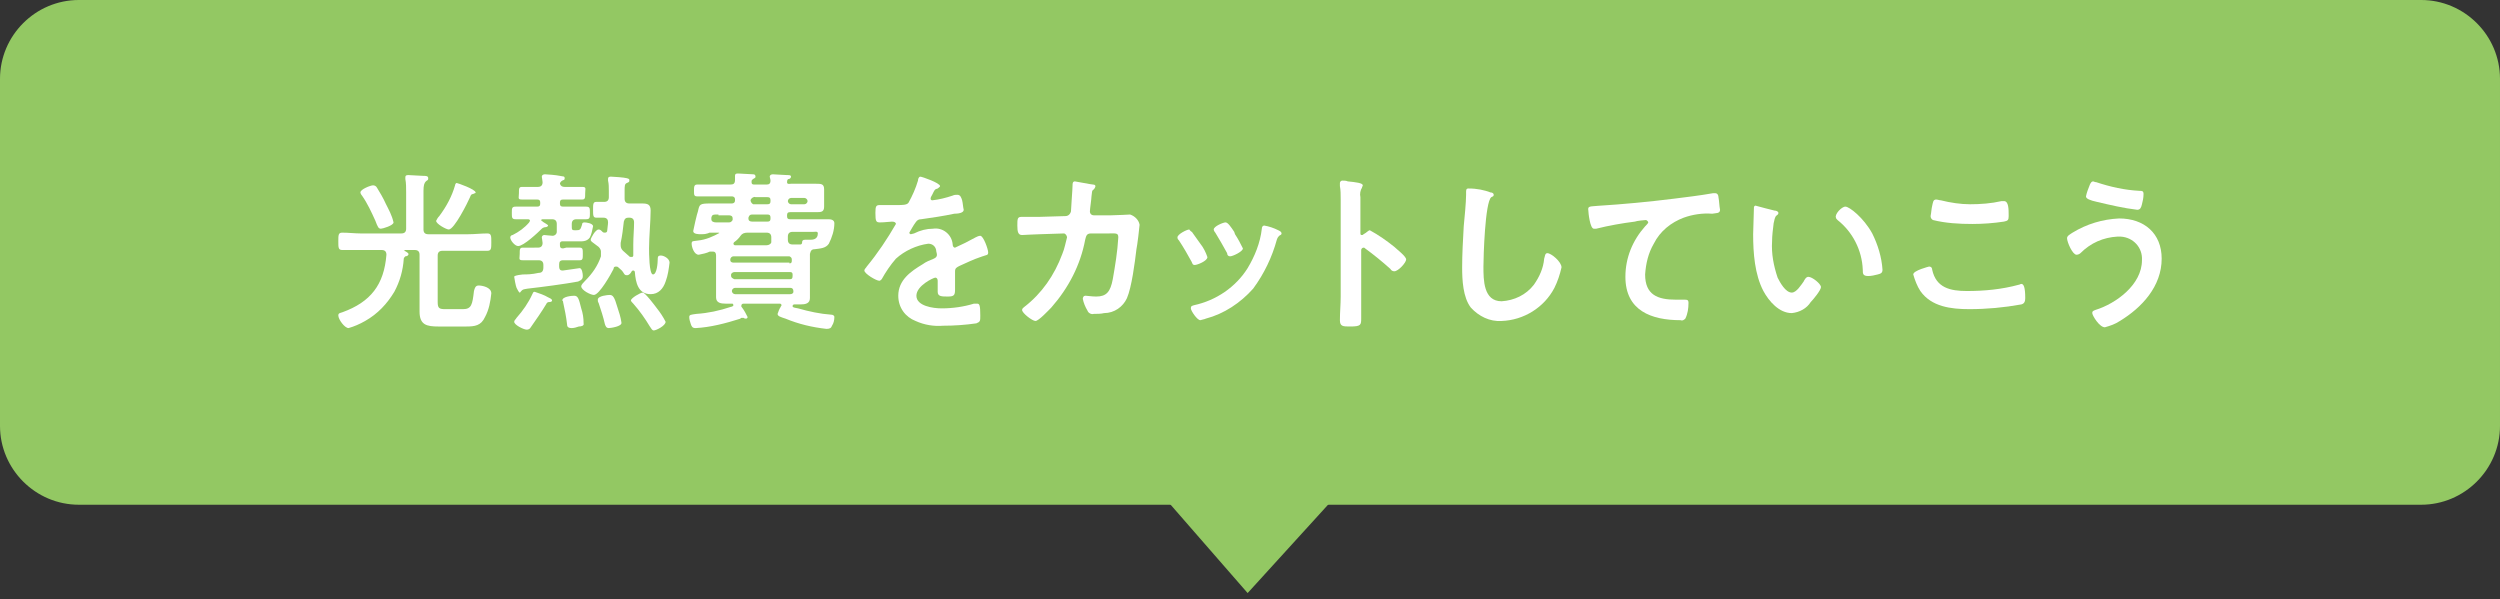
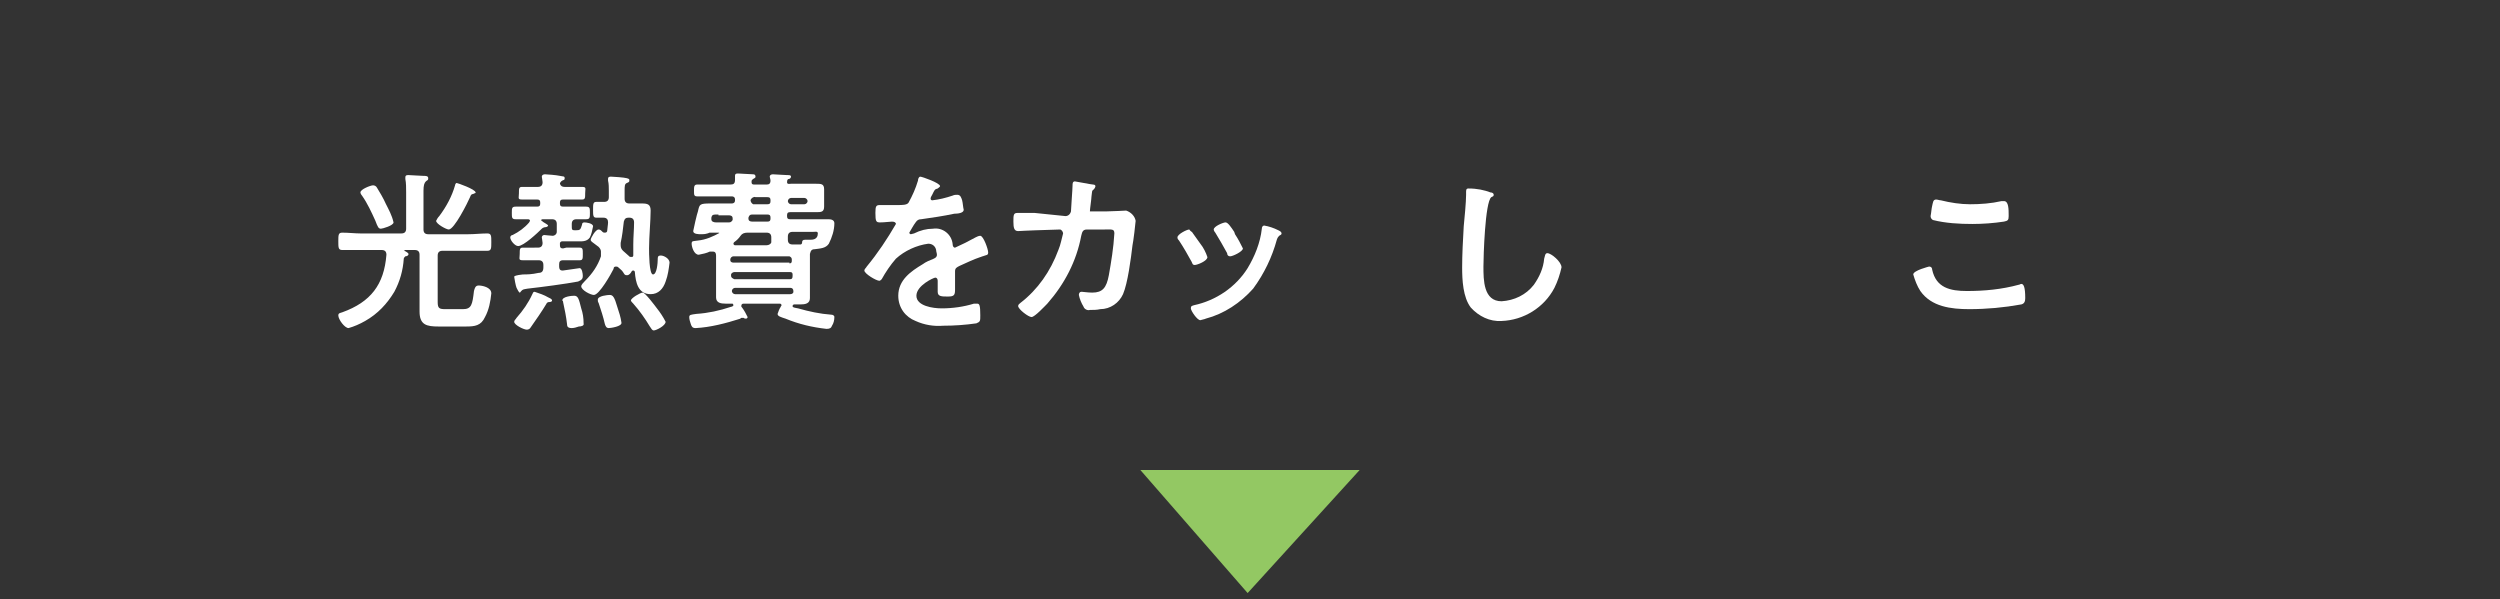
<svg xmlns="http://www.w3.org/2000/svg" version="1.1" id="レイヤー_1" x="0px" y="0px" viewBox="0 0 317 76" style="enable-background:new 0 0 317 76;" xml:space="preserve">
  <rect x="0" y="0" width="317" height="76" fill="#333333" stroke="none" />
  <style type="text/css">
	.st0{fill:#93C863;}
	.st1{fill:#FFFFFF;}
</style>
  <g>
    <polyline class="st0" points="158.2,75.2 172.4,59.6 144.6,59.6 158.2,75.2  " />
-     <path class="st0" d="M307,64H10C4.5,64,0,59.5,0,54V10C0,4.5,4.5,0,10,0h297c5.5,0,10,4.5,10,10v44C317,59.5,312.5,64,307,64z" />
    <g>
      <path class="st1" d="M51.3,31.8h-0.1C51.2,31.8,51.3,31.9,51.3,31.8c0.2,0.1,0.5,0.3,0.5,0.4c0,0.2-0.2,0.3-0.4,0.3    c-0.1,0.1-0.2,0.2-0.2,0.3c-0.1,1.5-0.5,2.9-1.2,4.2c-0.9,1.5-2.1,2.8-3.7,3.7c-0.7,0.4-1.4,0.7-2.1,0.9c-0.5,0-1.3-1.1-1.3-1.6    c0-0.3,0.2-0.3,0.5-0.4c3.6-1.3,5.3-3.5,5.6-7.3c0-0.4-0.2-0.6-0.6-0.6h-2.7c-0.8,0-1.5,0-2.3,0c-0.5,0-0.5-0.3-0.5-1.1    s0-1.1,0.5-1.1c0.8,0,1.6,0.1,2.3,0.1h5.2c0.4,0,0.6-0.2,0.6-0.6v-4.6c0-0.6,0-1.2-0.1-1.7c0-0.1,0-0.1,0-0.2    c0-0.3,0.2-0.3,0.4-0.3c0.2,0,1.6,0.1,1.9,0.1c0.3,0,0.6,0,0.6,0.3s-0.1,0.2-0.3,0.4c-0.2,0.2-0.3,0.5-0.3,1.2v4.9    c0,0.4,0.2,0.6,0.6,0.6h5.1c0.8,0,1.6-0.1,2.4-0.1c0.5,0,0.5,0.3,0.5,1.1s0,1.1-0.5,1.1c-0.8,0-1.6,0-2.4,0h-3.3    c-0.4,0-0.6,0.2-0.6,0.6v5.9c0,0.8,0.2,0.9,1,0.9h2.2c1.1,0,1.2-0.6,1.4-2.3c0.1-0.4,0.2-0.7,0.6-0.7c0.4,0,1.6,0.2,1.6,1    c-0.1,1-0.3,2.1-0.8,3c-0.5,1.1-1.3,1.2-2.4,1.2h-3.5c-1.5,0-2.4-0.2-2.4-1.9c0-0.5,0-1,0-1.5v-5.7c0-0.4-0.2-0.6-0.6-0.6H51.3z     M48.3,29c-0.3,0-0.4-0.2-0.7-1c-0.5-1.1-1-2.2-1.7-3.2c-0.1-0.1-0.2-0.3-0.2-0.4c0-0.4,1.3-0.9,1.6-0.9c0.2,0,0.4,0.1,0.5,0.3    c0.2,0.3,0.9,1.5,1.1,2c0.4,0.8,0.8,1.5,1,2.4C49.9,28.6,48.5,29,48.3,29L48.3,29z M60,24.6c-0.2,0-0.3,0.1-0.4,0.4    c-0.3,0.7-2,4.1-2.7,4.1c-0.3,0-1.6-0.7-1.6-1.1c0.1-0.2,0.2-0.4,0.4-0.6c0.9-1.2,1.6-2.5,2-3.9c0-0.1,0.1-0.3,0.2-0.3    s2.4,0.8,2.4,1.2C60.4,24.5,60.1,24.5,60,24.6L60,24.6z" />
      <path class="st1" d="M71.8,31.4h1.7c0.4,0,0.4,0.2,0.4,0.8c0,0.6,0,0.8-0.4,0.8s-1.1,0-1.7,0h-0.4c-0.4,0-0.5,0.2-0.5,0.5v0.3    c0,0.3,0.1,0.5,0.4,0.5h0.1l2.1-0.3c0.3,0,0.4,0.7,0.4,1c0,0.3-0.1,0.5-0.6,0.7c-1.6,0.3-4.6,0.7-6.4,0.9    c-0.6,0.1-0.6,0.1-0.8,0.3s-0.1,0.2-0.2,0.2s-0.3-0.4-0.4-0.6c-0.1-0.2-0.3-1.3-0.3-1.4s0.2-0.2,1.1-0.3c0.5,0,1.1,0,2-0.2    c0.4,0,0.6-0.2,0.6-0.7v-0.3c0-0.4-0.2-0.6-0.6-0.6H68c-0.6,0-1.1,0-1.7,0s-0.4-0.2-0.4-0.8c0-0.6,0-0.8,0.4-0.8H68h0.2    c0.4,0,0.6-0.2,0.6-0.6c0-0.1-0.1-0.7-0.1-0.7c0-0.2,0.2-0.3,0.3-0.3s0.9,0.1,1.1,0.1s0.5-0.2,0.5-0.5s0-0.5,0-0.7v-0.3    c0-0.4-0.2-0.6-0.6-0.6h-1.2c-0.1,0-0.2,0.1-0.2,0.1c0,0,0,0,0,0c0,0.1,0.2,0.1,0.2,0.2c0.3,0.2,0.7,0.4,0.7,0.5s-0.2,0.2-0.3,0.2    c-0.2,0-0.4,0.1-0.5,0.2c-0.5,0.5-2.3,2.2-3,2.2c-0.4,0-1-0.7-1-1.1c0-0.2,0.2-0.3,0.3-0.3c0.8-0.4,1.5-0.9,2.1-1.6    c0-0.1,0.1-0.1,0.1-0.2c0-0.2-0.2-0.2-0.3-0.2c-0.5,0-1,0-1.5,0s-0.5-0.2-0.5-0.8s0-0.8,0.5-0.8c0.7,0,1.4,0,2.1,0h0.6    c0.3,0,0.4-0.1,0.4-0.4v-0.1c0-0.3-0.1-0.4-0.4-0.4H68c-0.6,0-1.2,0-1.8,0s-0.4-0.2-0.4-0.8s0-0.8,0.4-0.8s1.2,0,1.8,0h0.2    c0.4,0,0.6-0.2,0.6-0.6c0-0.1-0.1-0.7-0.1-0.7c0-0.2,0.2-0.3,0.4-0.3s1.5,0.1,1.9,0.2s0.6,0,0.6,0.3s-0.2,0.2-0.3,0.3    c-0.2,0.1-0.3,0.3-0.3,0.4c0.1,0.3,0.3,0.4,0.6,0.4H72c0.6,0,1.2,0,1.8,0s0.4,0.2,0.4,0.8s0,0.8-0.4,0.8c-0.6,0-1.2,0-1.8,0h-0.6    c-0.3,0-0.4,0.1-0.4,0.4v0.1c0,0.3,0.1,0.4,0.4,0.4h0.8h2.1c0.5,0,0.5,0.2,0.5,0.8s0,0.8-0.5,0.8s-0.8,0-1.2,0s-0.6,0.2-0.6,0.6    v0.2c0,0.5,0,0.6,0.4,0.6H73c0.6,0,0.6-0.1,0.8-0.7c0-0.2,0.1-0.3,0.3-0.3s1.1,0.1,1.1,0.5c-0.1,0.5-0.2,1-0.4,1.4    c-0.4,0.6-1.1,0.5-1.7,0.5h-1c-0.2,0-0.3,0-0.5,0h-0.2c-0.2,0-0.3,0-0.4,0.2c0,0.1,0,0.2,0,0.3c0,0.3,0.1,0.4,0.4,0.4L71.8,31.4z     M69.6,38.3c-0.1,0-0.3,0.1-0.3,0.2c-0.6,1-1.3,2-2,3c-0.1,0.2-0.3,0.3-0.5,0.3c-0.4,0-1.6-0.6-1.6-1c0-0.2,0.2-0.3,0.3-0.5    c0.8-0.9,1.5-1.9,2-3c0.1-0.2,0.1-0.3,0.3-0.3c0.6,0.2,1.2,0.4,1.7,0.7c0.2,0.1,0.5,0.2,0.5,0.4S69.7,38.3,69.6,38.3z M73.4,41.4    c-0.3,0.1-0.6,0.2-0.9,0.2c-0.5,0-0.6-0.2-0.6-0.5c-0.1-0.9-0.3-1.9-0.5-2.8c0-0.1,0-0.1-0.1-0.2c0-0.5,1.2-0.6,1.5-0.6    c0.5,0,0.6,0.4,0.9,1.6c0.2,0.6,0.3,1.2,0.3,1.9C74.1,41.3,73.7,41.4,73.4,41.4z M76.2,31.9c0-0.2-0.1-0.4-0.3-0.6L75.5,31    c-0.4-0.3-0.6-0.4-0.6-0.6s0.6-1.3,1-1.3c0.2,0,0.3,0.1,0.5,0.3c0.1,0.1,0.2,0.1,0.3,0.1c0.2,0,0.3-0.1,0.3-0.3s0.1-0.7,0.1-1    s-0.1-0.6-0.6-0.6c-0.2,0-0.7,0-0.9,0c-0.4,0-0.4-0.3-0.4-1s0-1,0.4-1s0.6,0,1,0s0.6-0.2,0.6-0.6v-0.8c0-0.4,0-0.9-0.1-1.3v-0.2    c0-0.3,0.2-0.3,0.4-0.3s1.7,0.1,2,0.2s0.3,0.1,0.3,0.3s-0.1,0.2-0.3,0.3c-0.3,0.1-0.3,0.4-0.3,1v1c0,0.4,0.2,0.6,0.6,0.6h0.2h1.4    c0.7,0,1.1,0.1,1.1,0.9c0,1.3-0.2,3.3-0.2,4.8c0,0.5,0,3.3,0.5,3.3s0.6-1.5,0.6-1.9c0-0.3,0-0.5,0.4-0.5s1.1,0.4,1.1,0.9    c-0.1,0.8-0.2,1.6-0.5,2.4c-0.3,0.9-0.9,1.6-1.9,1.6c-1.6,0-1.9-1.5-2-2.8c0-0.1-0.1-0.2-0.2-0.2c-0.1,0-0.1,0-0.2,0.1    c-0.1,0.2-0.3,0.5-0.6,0.5s-0.3-0.1-0.5-0.4c-0.2-0.3-0.3-0.3-0.6-0.6c-0.1-0.1-0.2-0.1-0.3-0.1c-0.2,0-0.3,0.1-0.3,0.3    c-0.3,0.6-1.8,3.3-2.5,3.3c-0.4,0-1.6-0.6-1.6-1.1c0-0.2,0.3-0.5,0.5-0.7c0.9-0.9,1.6-1.9,2-3.1C76.2,32.2,76.2,32.1,76.2,31.9z     M77.2,41.6c-0.3,0-0.4-0.2-0.5-0.5c-0.2-0.9-0.5-1.8-0.8-2.7c-0.1-0.1-0.1-0.3-0.1-0.4c0-0.5,1.3-0.6,1.5-0.6    c0.4,0,0.6,0.2,1,1.6c0.2,0.6,0.4,1.2,0.5,1.9C78.9,41.4,77.4,41.6,77.2,41.6L77.2,41.6z M80.1,32.6c0.1,0,0.2-0.1,0.2-0.2    c0,0,0,0,0,0c0-0.5,0-0.9,0-1.4c0-1,0.1-1.9,0.1-2.8c0-0.4-0.2-0.6-0.6-0.6h-0.1c-0.3,0-0.5,0.1-0.6,0.5c-0.1,0.9-0.2,1.8-0.4,2.7    c0,0.1,0,0.2,0,0.3c0,0.3,0.1,0.5,0.3,0.7c0.3,0.3,0.6,0.5,0.9,0.8C80,32.5,80.1,32.6,80.1,32.6L80.1,32.6z M82.9,41.9    c-0.2,0-0.3-0.2-0.5-0.5c-0.6-1-1.3-2-2.1-2.9c-0.1-0.1-0.3-0.3-0.3-0.4c0-0.3,1.2-1,1.5-1s1.5,1.6,1.8,2c0.4,0.5,0.8,1.1,1.1,1.7    C84.4,41.3,83.2,41.9,82.9,41.9L82.9,41.9z" />
      <path class="st1" d="M91.3,29.7c0-0.1-0.1-0.2-0.2-0.2H90c-0.1,0-0.2,0.1-0.3,0.1c-0.3,0.1-0.6,0.1-0.8,0.1c-0.3,0-1,0-1-0.4    c0-0.1,0.5-2.3,0.6-2.5c0.2-0.9,0.2-1,1.6-1c0.6,0,1.2,0,1.8,0h0.9c0.2,0,0.4-0.1,0.4-0.4v-0.1c0-0.3-0.2-0.4-0.4-0.4h-2.2    c-0.8,0-1.5,0-2.2,0c-0.4,0-0.4-0.2-0.4-0.7s0-0.8,0.4-0.8c0.8,0,1.5,0,2.2,0h2c0.4,0,0.6-0.1,0.6-0.6c0-0.2,0-0.3,0-0.5    c0-0.3,0.2-0.3,0.4-0.3s1.6,0.1,1.9,0.1c0.2,0,0.3,0.1,0.3,0.3s-0.2,0.2-0.3,0.3c-0.1,0.1-0.2,0.1-0.2,0.3c0,0,0,0.1,0,0.1    c0,0.3,0.2,0.3,0.4,0.3h1.5c0.3,0,0.5-0.1,0.5-0.5c0-0.2-0.1-0.4-0.1-0.5c0-0.2,0.2-0.3,0.4-0.3s1.5,0.1,1.8,0.1s0.5,0,0.5,0.2    s-0.2,0.3-0.3,0.3s-0.2,0.1-0.2,0.4s0.3,0.2,0.5,0.2h1.2h2c0.6,0,1,0,1,0.7c0,0.3,0,0.6,0,1v0.2c0,0.3,0,0.7,0,1    c0,0.7-0.4,0.7-1,0.7h-2h-1.3c-0.3,0-0.4,0.1-0.4,0.4v0.1c0,0.3,0.1,0.4,0.4,0.4h3.5h1.4c0.3,0,0.7,0.1,0.7,0.5    c0,0.9-0.3,1.8-0.7,2.6c-0.4,0.6-1.1,0.6-1.8,0.7c-0.4,0-0.5,0.2-0.6,0.6c0,0.2,0,0.3,0,0.5v4c0,0.4,0,0.8,0,1.1    c0,0.7-0.6,0.8-1.2,0.8h-0.8c-0.1,0-0.2,0.1-0.2,0.2c0,0.2,0.2,0.2,0.7,0.3c1.4,0.4,2.8,0.7,4.2,0.8c0.2,0,0.4,0.1,0.4,0.3    c0,0.4-0.1,0.8-0.3,1.1c-0.1,0.3-0.3,0.4-0.7,0.4c-1.8-0.2-3.5-0.6-5.2-1.3c-0.6-0.2-1-0.3-1-0.6c0.1-0.3,0.2-0.6,0.4-0.9    c0-0.1,0.1-0.1,0.1-0.2s-0.1-0.2-0.2-0.2h-4.6c-0.2,0-0.3,0.1-0.3,0.3c0,0.1,0,0.1,0.1,0.2c0.3,0.4,0.5,0.8,0.7,1.2    c0,0.1-0.1,0.2-0.2,0.2c-0.1,0-0.2,0-0.3-0.1c-0.1,0-0.2,0-0.2,0c-0.1,0-0.2,0-0.2,0.1c-1.9,0.6-3.8,1.1-5.7,1.2    c-0.4,0-0.5-0.2-0.6-0.5c-0.1-0.3-0.2-0.6-0.2-0.9c0-0.3,0.2-0.3,0.9-0.4c1.5-0.1,2.9-0.4,4.4-0.9c0.1,0,0.3-0.1,0.3-0.2    c0-0.1-0.1-0.2-0.1-0.2c0,0,0,0,0,0h-0.9c-0.6,0-1.2-0.1-1.2-0.8c0-0.3,0-0.7,0-1.1v-4.2c0-0.3-0.1-0.5-0.4-0.5H90    c-0.4,0.2-0.9,0.3-1.4,0.4c-0.6,0-0.9-1-0.9-1.4s0.2-0.3,0.8-0.4c1-0.1,1.9-0.5,2.8-1C91.3,29.8,91.3,29.7,91.3,29.7z M91.1,27.2    c-0.7,0-0.8,0-0.9,0.4c0,0.1,0,0.1,0,0.2c0,0.3,0.3,0.4,0.6,0.4h1.5c0.3,0,0.4,0,0.6-0.3c0-0.1,0-0.1,0-0.2c0-0.3-0.2-0.4-0.5-0.4    H91.1z M100.1,33.4c0.2,0,0.3-0.1,0.3-0.3c0,0,0,0,0,0v-0.2c0-0.2-0.1-0.3-0.3-0.4c0,0,0,0-0.1,0h-7c-0.2,0-0.4,0.2-0.4,0.4l0,0    V33c0,0.2,0.2,0.3,0.4,0.3H100.1z M93.1,34.5c-0.2,0-0.4,0.2-0.4,0.3V35c0,0.2,0.2,0.3,0.4,0.4h7.1c0.2,0,0.3-0.1,0.3-0.4v-0.2    c0-0.2-0.1-0.3-0.3-0.3c0,0,0,0-0.1,0H93.1z M93.2,36.5c-0.2,0-0.4,0.2-0.4,0.4c0,0,0,0,0,0l0,0c0,0.2,0.2,0.4,0.4,0.4    c0,0,0,0,0.1,0h6.9c0.2,0,0.4-0.1,0.4-0.3c0,0,0-0.1,0-0.1l0,0c0-0.2-0.1-0.4-0.4-0.4c0,0,0,0-0.1,0H93.2z M97.2,31.1    c0.3,0,0.6-0.2,0.6-0.4c0-0.1,0-0.1,0-0.2v-0.4c0-0.4-0.2-0.6-0.6-0.6h-2.4c-0.4,0-0.7,0.1-0.9,0.4c-0.2,0.3-0.5,0.6-0.8,0.8    C93,30.8,93,30.9,93,30.9c0,0.1,0.1,0.2,0.2,0.2H97.2z M97.3,28.1c0.3,0,0.4-0.1,0.4-0.4v-0.1c0-0.3-0.1-0.4-0.4-0.4h-1.9    c-0.3,0-0.4,0.1-0.5,0.4c0,0,0,0.1,0,0.1c0,0.3,0.2,0.4,0.5,0.4H97.3z M97.3,25.9c0.3,0,0.4-0.1,0.4-0.4v-0.1    c0-0.3-0.1-0.4-0.4-0.4h-1.5c-0.2-0.1-0.5,0.1-0.6,0.3c-0.1,0.2,0.1,0.5,0.3,0.6c0.1,0,0.2,0,0.3,0H97.3z M102,25.9    c0.2,0,0.4-0.2,0.4-0.4c0,0,0,0,0,0l0,0c0-0.2-0.2-0.4-0.4-0.4h-1.7c-0.2,0-0.4,0.2-0.4,0.4c0,0,0,0,0,0l0,0    c0,0.2,0.2,0.4,0.4,0.4c0,0,0,0,0,0H102z M101.7,30.8c0-0.3,0.1-0.4,0.4-0.4s0.5,0,0.7,0c0.8,0,0.9-0.5,0.9-0.8s-0.3-0.2-0.6-0.2    h-2.6c-0.4,0-0.6,0.2-0.6,0.6v0.4c0,0.4,0.2,0.6,0.6,0.6h1C101.6,31,101.7,30.9,101.7,30.8L101.7,30.8z" />
      <path class="st1" d="M119.2,23.6c0,0.1-0.2,0.2-0.3,0.3c-0.4,0.1-0.4,0.2-0.7,0.8c-0.1,0.2-0.2,0.3-0.2,0.5c0,0.1,0.1,0.2,0.2,0.2    c0,0,0,0,0,0c0.9-0.1,1.7-0.3,2.6-0.6c0.2-0.1,0.4-0.1,0.6-0.1c0.4,0,0.5,0.4,0.6,0.7c0.1,0.4,0.1,0.8,0.2,1.2    c0,0.4-0.7,0.5-1.2,0.5c-1.4,0.3-2.8,0.5-4.2,0.7c-0.3,0-0.5,0.1-0.7,0.4c-0.3,0.4-0.5,0.8-0.8,1.3c0,0.1,0.1,0.2,0.2,0.2    c0.1,0,0.3-0.1,0.4-0.1c0.8-0.4,1.6-0.6,2.4-0.6c1.2-0.2,2.4,0.7,2.5,2c0,0,0,0,0,0c0,0.2,0.1,0.4,0.3,0.4    c0.9-0.4,1.7-0.8,2.6-1.3c0.2-0.1,0.4-0.2,0.6-0.2c0.4,0,1,1.7,1,2.1c0,0.4-0.2,0.3-0.7,0.5c-0.1,0-0.2,0.1-0.3,0.1    c-0.9,0.3-1.7,0.7-2.6,1.1c-0.4,0.2-0.6,0.3-0.6,0.7v0.3c0,0.7,0,1.3,0,2c0,0.7-0.1,0.9-0.9,0.9s-1.3,0-1.3-0.6s0-1,0-1.4    c0-0.2-0.1-0.4-0.3-0.4s-2.4,1-2.4,2.3s2.1,1.6,3.2,1.6c1.4,0,2.8-0.2,4.1-0.6c0.1,0,0.3,0,0.4,0c0.3,0,0.4,0.2,0.4,1.5    c0,0.7,0,0.8-0.5,1c-1.4,0.2-2.8,0.3-4.2,0.3c-1.2,0.1-2.4-0.1-3.5-0.6c-1.3-0.5-2.2-1.7-2.2-3.2c0-2,1.6-3.1,3.1-4    c0.4-0.3,0.9-0.5,1.4-0.7c0.2-0.1,0.4-0.2,0.4-0.5c0-0.2-0.1-0.4-0.1-0.6c-0.1-0.5-0.5-0.8-1-0.8c-1.5,0.2-3,0.9-4.1,1.9    c-0.7,0.8-1.3,1.7-1.8,2.6c-0.1,0.1-0.2,0.2-0.3,0.2c-0.4,0-1.9-0.9-1.9-1.3c0-0.2,0.2-0.3,0.3-0.5c1.4-1.7,2.6-3.5,3.7-5.4    c0-0.2-0.2-0.3-0.5-0.3s-0.9,0.1-1.5,0.1c-0.5,0-0.6-0.1-0.6-1.2c0-0.9,0.1-1,0.6-1c0.4,0,1,0,1.6,0h0.6c0.6,0,1.2,0,1.4-0.3    c0.5-0.9,0.9-1.8,1.2-2.8c0-0.2,0.1-0.5,0.3-0.5S119.2,23.2,119.2,23.6z" />
-       <path class="st1" d="M135.1,27.4c0.3,0,0.6-0.2,0.7-0.6c0-0.4,0.2-2.8,0.2-3.3c0-0.2,0-0.5,0.3-0.5c0.1,0,2.1,0.4,2.3,0.4    s0.3,0.1,0.3,0.2s-0.1,0.3-0.2,0.4c-0.3,0.2-0.2,0.3-0.3,0.9c0,0.3-0.2,1.6-0.2,1.9c0,0.3,0.2,0.5,0.5,0.5c0,0,0,0,0.1,0h2.1    c0.6,0,2.4-0.1,2.4-0.1c0.6,0.2,1.1,0.7,1.2,1.3c0,0.2-0.3,2.7-0.4,3.1c-0.2,1.7-0.6,4.8-1.2,6.2c-0.5,1.1-1.6,1.9-2.9,1.9    c-0.4,0.1-0.9,0.1-1.3,0.1c-0.3,0.1-0.7-0.1-0.8-0.4c-0.3-0.5-0.5-1-0.6-1.5c0-0.2,0.1-0.4,0.3-0.4c0,0,0.1,0,0.1,0    c0.2,0,0.7,0.1,1.3,0.1c1.3,0,1.8-0.6,2.1-2.2c0.3-1.7,0.6-3.5,0.7-5.3c0-0.6-0.3-0.5-1.3-0.5h-2.2c-0.6,0-0.6,0.5-0.7,0.8    c-0.6,3.2-2.1,6.1-4.3,8.6c-0.3,0.3-1.6,1.7-2,1.7s-1.7-1-1.7-1.4c0-0.2,0.2-0.3,0.3-0.4c2.2-1.7,3.8-4,4.8-6.7    c0.3-0.7,0.4-1.4,0.6-2.1c0-0.2-0.2-0.5-0.4-0.5c0,0,0,0,0,0l-3.1,0.1c-0.6,0-1.9,0.1-2.2,0.1c-0.5,0-0.6-0.4-0.6-1.2    s0-1.1,0.5-1.1h2.2L135.1,27.4z" />
+       <path class="st1" d="M135.1,27.4c0.3,0,0.6-0.2,0.7-0.6c0-0.4,0.2-2.8,0.2-3.3c0-0.2,0-0.5,0.3-0.5c0.1,0,2.1,0.4,2.3,0.4    s0.3,0.1,0.3,0.2s-0.1,0.3-0.2,0.4c-0.3,0.2-0.2,0.3-0.3,0.9c0,0.3-0.2,1.6-0.2,1.9c0,0,0,0,0.1,0h2.1    c0.6,0,2.4-0.1,2.4-0.1c0.6,0.2,1.1,0.7,1.2,1.3c0,0.2-0.3,2.7-0.4,3.1c-0.2,1.7-0.6,4.8-1.2,6.2c-0.5,1.1-1.6,1.9-2.9,1.9    c-0.4,0.1-0.9,0.1-1.3,0.1c-0.3,0.1-0.7-0.1-0.8-0.4c-0.3-0.5-0.5-1-0.6-1.5c0-0.2,0.1-0.4,0.3-0.4c0,0,0.1,0,0.1,0    c0.2,0,0.7,0.1,1.3,0.1c1.3,0,1.8-0.6,2.1-2.2c0.3-1.7,0.6-3.5,0.7-5.3c0-0.6-0.3-0.5-1.3-0.5h-2.2c-0.6,0-0.6,0.5-0.7,0.8    c-0.6,3.2-2.1,6.1-4.3,8.6c-0.3,0.3-1.6,1.7-2,1.7s-1.7-1-1.7-1.4c0-0.2,0.2-0.3,0.3-0.4c2.2-1.7,3.8-4,4.8-6.7    c0.3-0.7,0.4-1.4,0.6-2.1c0-0.2-0.2-0.5-0.4-0.5c0,0,0,0,0,0l-3.1,0.1c-0.6,0-1.9,0.1-2.2,0.1c-0.5,0-0.6-0.4-0.6-1.2    s0-1.1,0.5-1.1h2.2L135.1,27.4z" />
      <path class="st1" d="M151.2,29.5c0.2,0.3,0.8,1.1,1,1.4c0.4,0.5,0.7,1.1,0.9,1.7c0,0.5-1.3,1-1.6,1s-0.3-0.2-0.4-0.4    c-0.5-0.9-1-1.8-1.6-2.7c-0.1-0.1-0.2-0.2-0.2-0.4c0-0.4,1.2-1,1.5-1C151,29.4,151.2,29.4,151.2,29.5z M162.1,29.2    c0.2,0.1,0.4,0.2,0.4,0.4c0,0.2-0.2,0.2-0.3,0.3s-0.2,0.2-0.3,0.5c-0.6,2.2-1.6,4.3-3,6.2c-1.6,1.8-3.7,3.2-6,3.8    c-0.2,0.1-0.4,0.1-0.7,0.2c-0.4,0-1.2-1.2-1.2-1.5c0-0.3,0.1-0.3,0.4-0.4c2.8-0.6,5.3-2.3,6.8-4.7c0.9-1.5,1.6-3.2,1.8-5    c0-0.2,0.1-0.4,0.3-0.4C160.9,28.7,161.5,28.9,162.1,29.2z M156.6,29.7c0.4,0.6,0.7,1.2,1,1.8c0,0.4-1.3,1-1.6,1s-0.4-0.2-0.4-0.4    c-0.5-0.9-1-1.8-1.5-2.6c-0.1-0.1-0.2-0.3-0.2-0.4c0-0.4,1.2-0.9,1.5-0.9s0.7,0.6,1.1,1.2L156.6,29.7z" />
-       <path class="st1" d="M173.7,29.2c1.1,0.6,2.1,1.3,3.1,2.1c0.3,0.3,1.5,1.2,1.5,1.6s-1,1.5-1.5,1.5c-0.2,0-0.4-0.1-0.5-0.3    c-1-0.9-2.1-1.8-3.2-2.6c-0.1-0.1-0.1-0.1-0.2-0.1c-0.2,0-0.3,0.2-0.3,0.3v6c0,0.9,0,1.7,0,2.6s0,1.1-1.4,1.1    c-0.9,0-1.3,0-1.3-0.8c0-1,0.1-2,0.1-3V25.3c0-0.6,0-1.2-0.1-1.7c0-0.1,0-0.3,0-0.4s0.1-0.3,0.3-0.3c0.2,0,0.5,0,0.7,0.1    c1,0.1,1.9,0.2,1.9,0.5c0,0.1-0.1,0.2-0.1,0.3c-0.2,0.3-0.3,0.8-0.2,1.2c0,0.3,0,0.8,0,1.3v3.3c0,0.2,0.1,0.2,0.2,0.2    c0.1,0,0.1,0,0.2-0.1C173.3,29.5,173.5,29.2,173.7,29.2z" />
      <path class="st1" d="M189,24.4c0.2,0,0.4,0.1,0.4,0.3s-0.1,0.2-0.3,0.3c-0.8,0.6-1,7.6-1,8.8c0,1.7,0,4.4,2.3,4.4    c1.6-0.1,3.1-0.8,4.1-2.1c0.7-1,1.2-2.1,1.3-3.3c0.1-0.3,0.1-0.7,0.4-0.7c0.5,0,1.8,1.1,1.8,1.8c-0.2,0.9-0.5,1.8-0.9,2.6    c-1.3,2.5-3.9,4.1-6.7,4.2c-1.5,0.1-2.9-0.6-3.9-1.7c-1-1.3-1.1-3.5-1.1-5.1s0.1-3.5,0.2-5.2c0.1-1,0.3-3.1,0.3-4v-0.3    c0-0.3,0-0.5,0.3-0.5C187.3,23.9,188.2,24.1,189,24.4z" />
-       <path class="st1" d="M202.6,26.1c3.2-0.2,6.4-0.5,9.6-0.9c1.6-0.2,3.3-0.4,5-0.7c0.1,0,0.2,0,0.3,0c0.3,0,0.4,0.3,0.4,0.5    c0.1,0.5,0.1,1.1,0.2,1.6c0,0.5-0.5,0.4-1,0.5c-1.2-0.1-2.5,0.1-3.6,0.5c-1.6,0.6-3,1.7-3.8,3.3c-0.7,1.2-1,2.5-1.1,3.9    c0,2.6,1.6,3.2,3.9,3.2h1.1c0.3,0,0.5,0,0.5,0.4c0,0.7-0.1,1.4-0.4,2c-0.2,0.2-0.4,0.3-0.6,0.2c-3.7,0-7-1.2-7-5.5    c0-2.4,0.9-4.6,2.5-6.4c0.1-0.1,0.4-0.4,0.4-0.5s-0.2-0.3-0.3-0.3s-1.2,0.1-1.4,0.2c-1.6,0.2-3.3,0.5-4.9,0.9c-0.1,0-0.2,0-0.3,0    c-0.5,0-0.7-2.1-0.7-2.3C201.3,26.1,201.6,26.2,202.6,26.1z" />
-       <path class="st1" d="M225,26.7c0.2,0,0.5,0.1,0.5,0.3s-0.1,0.2-0.2,0.3c-0.3,0.2-0.3,0.7-0.4,1c-0.1,0.8-0.2,1.6-0.2,2.3    c-0.1,1.6,0.2,3.1,0.7,4.6c0.3,0.6,1,1.9,1.8,1.9c0.6,0,1.2-1,1.5-1.4c0.1-0.2,0.3-0.6,0.6-0.6c0.5,0,1.6,0.9,1.6,1.3    s-1,1.6-1.3,1.9c-0.5,0.8-1.4,1.3-2.4,1.4c-1.6,0-2.9-1.5-3.6-2.8c-1.1-2.1-1.3-4.8-1.3-7.2c0-0.4,0.1-3.1,0.1-3.4    c0-0.1,0.1-0.3,0.3-0.2c0,0,0,0,0,0C223,26.2,224.6,26.6,225,26.7z M234,26.2c0.5,0,2.3,1.4,3.4,3.4c0.7,1.4,1.2,3,1.3,4.6    c0,0.4-0.2,0.5-0.6,0.6c-0.4,0.1-0.8,0.2-1.2,0.2c-0.7,0-0.7-0.3-0.7-0.8c-0.1-2.5-1.3-4.8-3.2-6.3c-0.1-0.1-0.2-0.2-0.2-0.3    C232.6,27.2,233.5,26.2,234,26.2L234,26.2z" />
      <path class="st1" d="M244.6,33.8c0.3,0,0.4,0.2,0.4,0.4c0.5,2.3,2.3,2.7,4.4,2.7c2.2,0,4.4-0.2,6.6-0.8c0.1,0,0.2-0.1,0.3-0.1    c0.3,0,0.5,0.4,0.5,1.8c0,0.4-0.1,0.7-0.5,0.8c-2.2,0.4-4.4,0.6-6.6,0.6c-2.3,0-4.8-0.3-6.2-2.3c-0.4-0.6-0.7-1.4-0.9-2.1    C242.6,34.3,244.6,33.8,244.6,33.8z M245,26.1c0.1-0.4,0.1-0.8,0.5-0.8c0.2,0,0.4,0.1,0.6,0.1c1.2,0.3,2.5,0.5,3.7,0.5    c1.3,0,2.7-0.1,4-0.4c0.1,0,0.2,0,0.3,0c0.6,0,0.6,1,0.6,1.9c0,0.5-0.1,0.6-0.6,0.7c-1.3,0.2-2.7,0.3-4,0.3c-1.7,0-3.4-0.1-5-0.5    c-0.2-0.1-0.3-0.3-0.3-0.5C244.9,26.9,244.9,26.5,245,26.1L245,26.1z" />
-       <path class="st1" d="M274.1,32.8c0,3.5-2.5,6.2-5.3,7.9c-0.6,0.4-1.2,0.6-1.9,0.8c-0.7,0-1.6-1.5-1.6-1.8s0.2-0.3,0.4-0.4    c2.6-0.8,5.9-3.2,5.9-6.3c0.1-1.6-1.1-2.9-2.7-3c-0.1,0-0.3,0-0.4,0c-1.8,0.1-3.4,0.8-4.7,2.1c-0.1,0.1-0.3,0.2-0.5,0.2    c-0.5,0-1.2-1.6-1.2-2.1c0-0.3,0.4-0.5,0.7-0.7c1.8-1.1,3.8-1.7,5.9-1.8C271.9,27.7,274.1,29.6,274.1,32.8z M265,23.4    c0.1-0.2,0.2-0.4,0.4-0.4c0.1,0,0.2,0.1,0.4,0.1c1.8,0.6,3.6,1,5.5,1.1c0.3,0,0.5,0,0.5,0.4c0,0.5-0.1,0.9-0.2,1.3    c-0.1,0.4-0.2,0.7-0.6,0.7c-1.7-0.2-3.4-0.6-5.1-1c-0.9-0.2-1.4-0.4-1.4-0.7C264.6,24.4,264.8,23.9,265,23.4z" />
    </g>
  </g>
</svg>